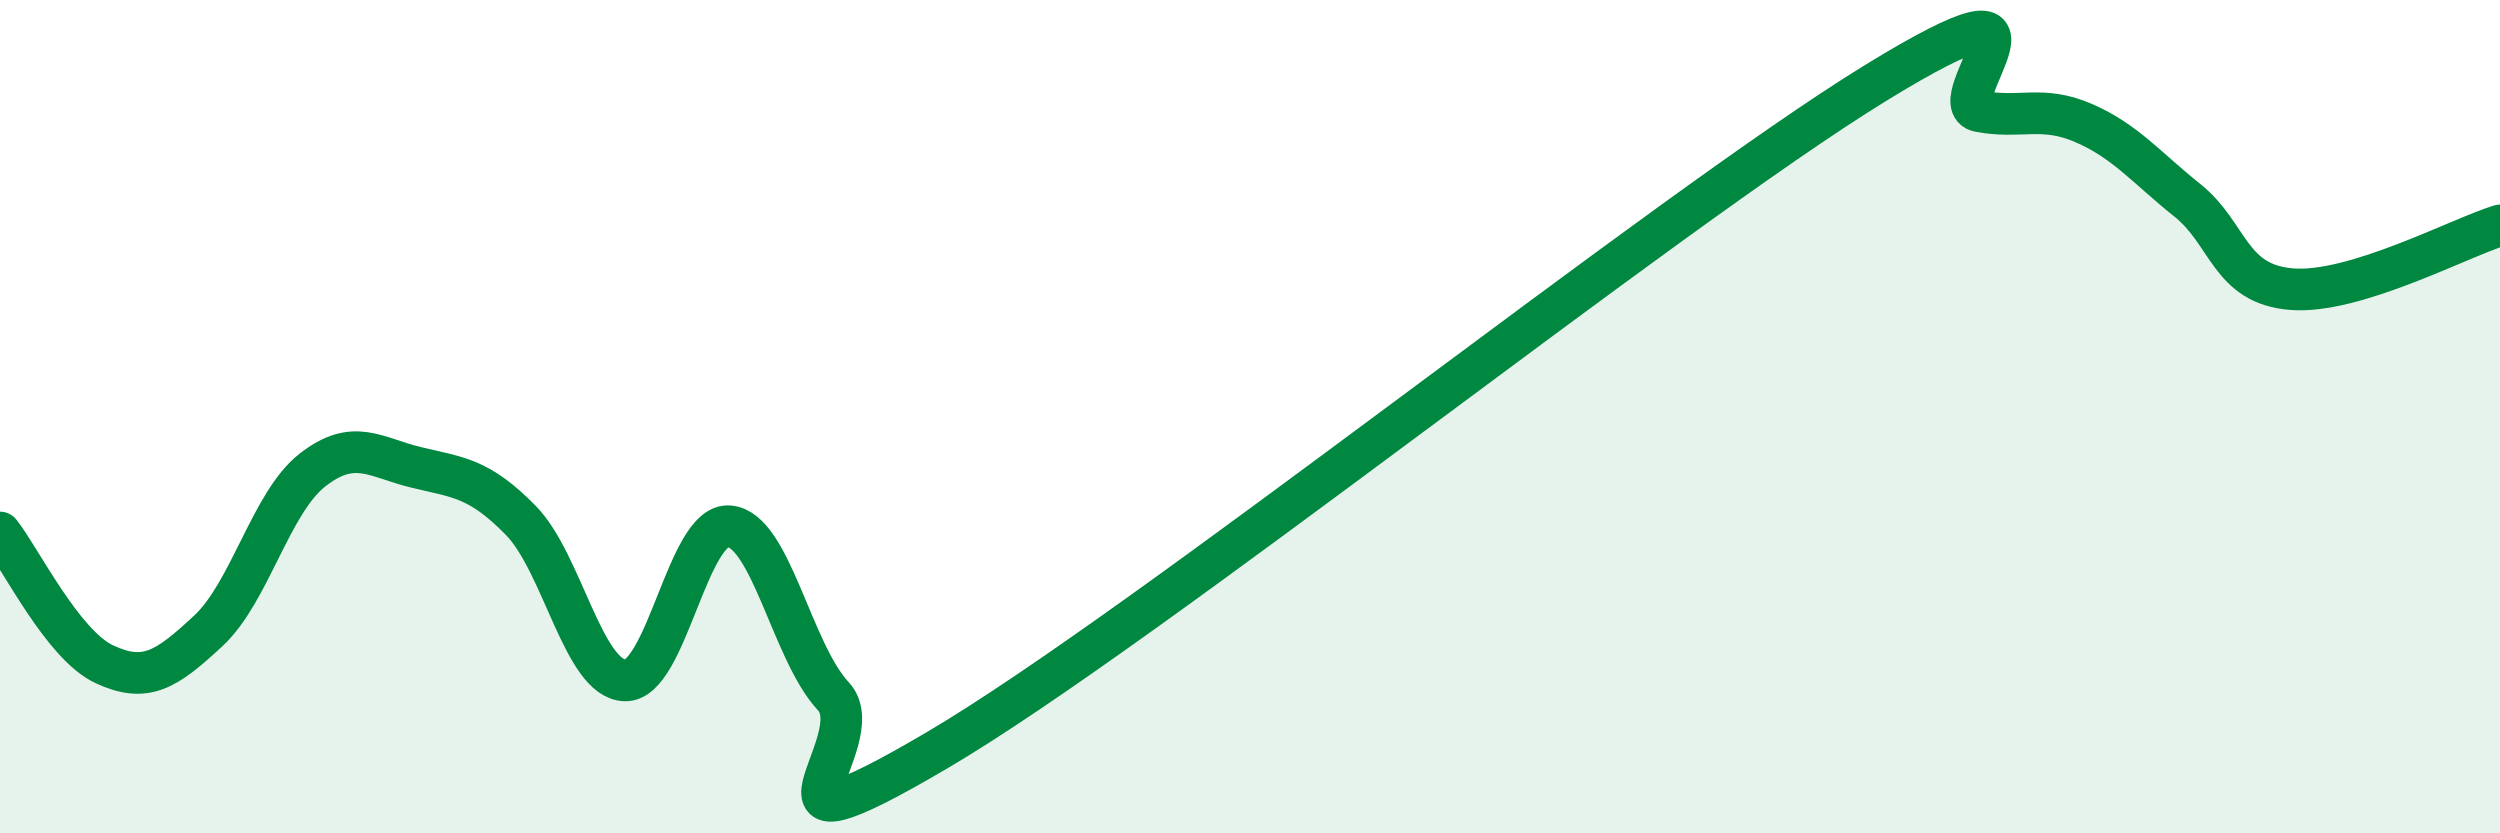
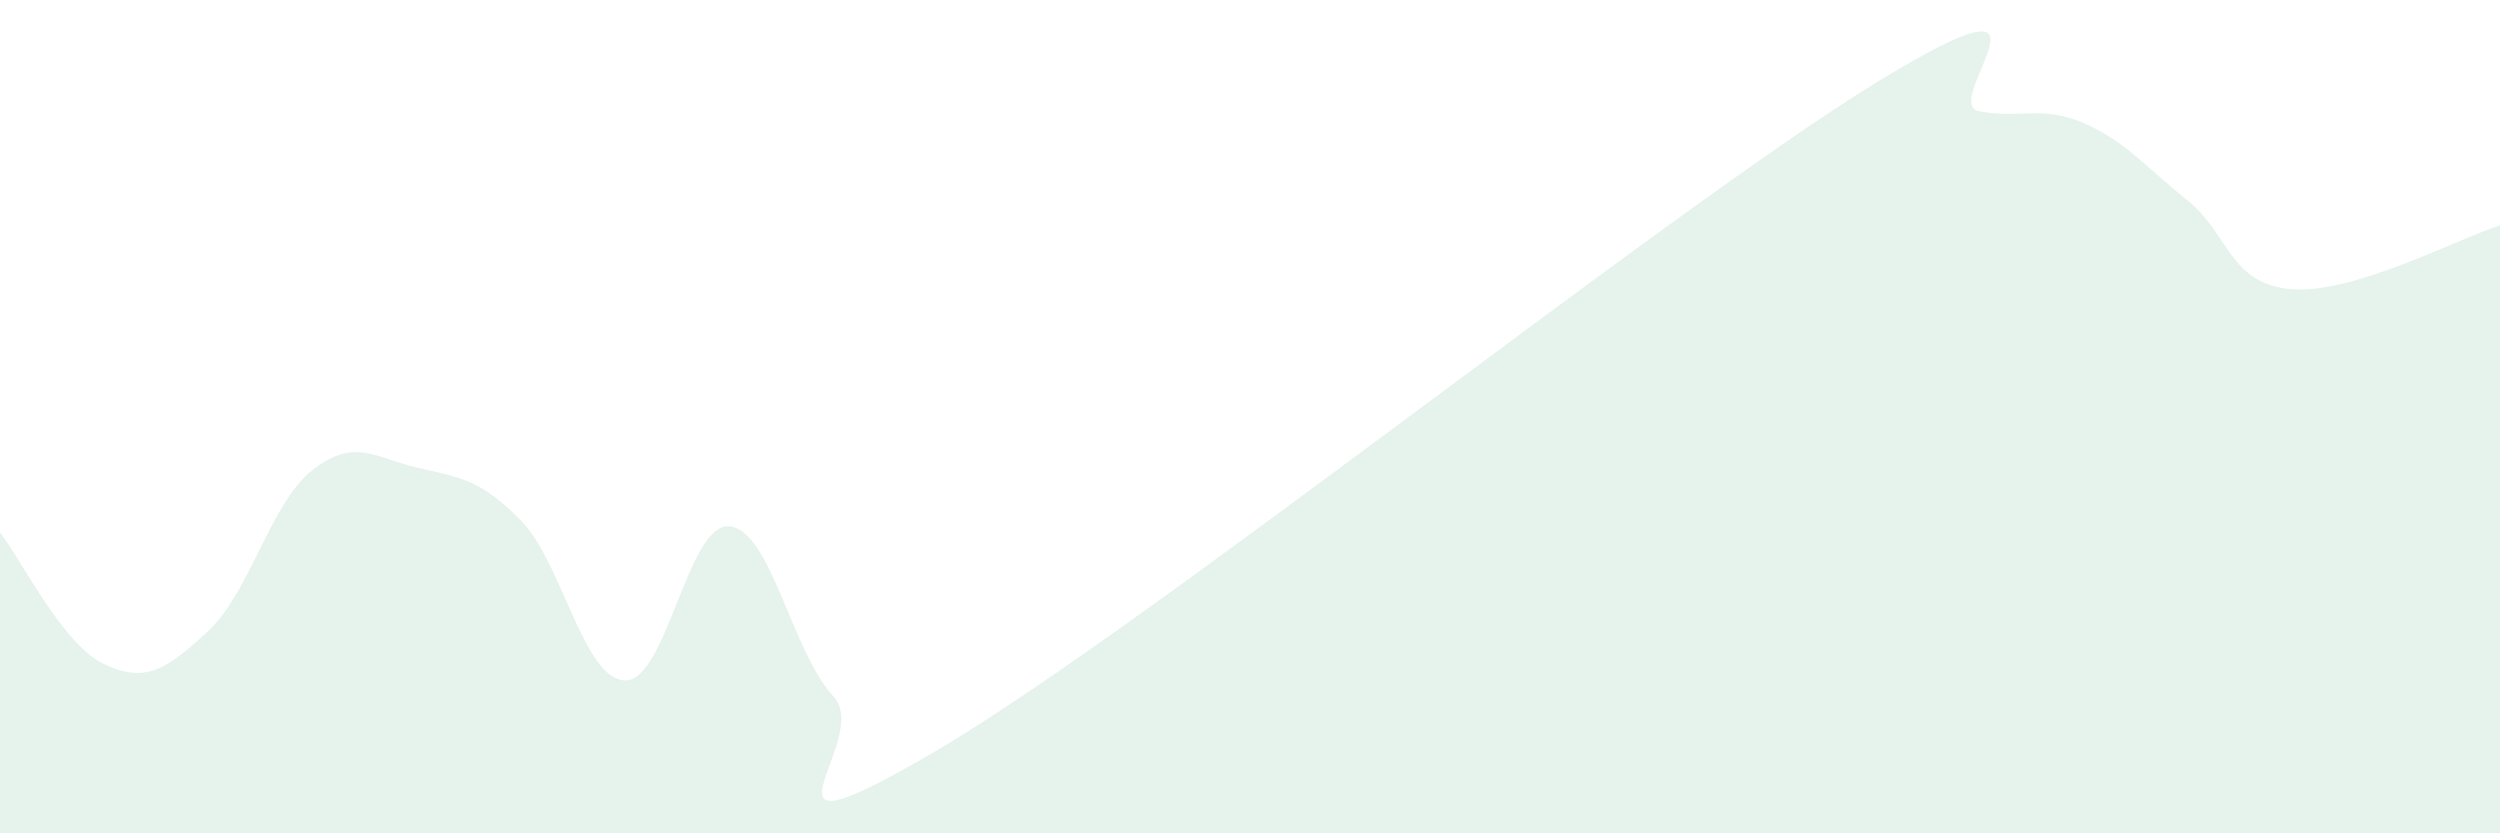
<svg xmlns="http://www.w3.org/2000/svg" width="60" height="20" viewBox="0 0 60 20">
  <path d="M 0,12.78 C 0.5,13.41 1.5,15.47 2.5,15.94 C 3.5,16.41 4,16.07 5,15.14 C 6,14.21 6.5,12.06 7.5,11.28 C 8.5,10.5 9,10.98 10,11.22 C 11,11.46 11.5,11.47 12.5,12.49 C 13.5,13.51 14,16.3 15,16.33 C 16,16.36 16.5,12.55 17.5,12.63 C 18.5,12.71 19,15.64 20,16.71 C 21,17.78 17.5,20.94 22.5,18 C 27.5,15.06 40,5.07 45,2 C 50,-1.07 46.5,2.48 47.5,2.67 C 48.5,2.86 49,2.52 50,2.95 C 51,3.38 51.5,4.01 52.5,4.81 C 53.5,5.61 53.5,6.82 55,6.94 C 56.5,7.06 59,5.72 60,5.41L60 20L0 20Z" fill="#008740" opacity="0.1" stroke-linecap="round" stroke-linejoin="round" />
-   <path d="M 0,12.78 C 0.5,13.41 1.5,15.47 2.5,15.94 C 3.5,16.41 4,16.07 5,15.14 C 6,14.21 6.5,12.06 7.5,11.28 C 8.5,10.5 9,10.98 10,11.22 C 11,11.46 11.5,11.47 12.5,12.49 C 13.5,13.51 14,16.3 15,16.33 C 16,16.36 16.5,12.55 17.5,12.63 C 18.5,12.71 19,15.64 20,16.71 C 21,17.78 17.5,20.94 22.5,18 C 27.5,15.06 40,5.07 45,2 C 50,-1.07 46.5,2.48 47.5,2.67 C 48.5,2.86 49,2.52 50,2.95 C 51,3.38 51.5,4.01 52.5,4.81 C 53.5,5.61 53.5,6.82 55,6.94 C 56.5,7.06 59,5.72 60,5.41" stroke="#008740" stroke-width="1" fill="none" stroke-linecap="round" stroke-linejoin="round" />
</svg>